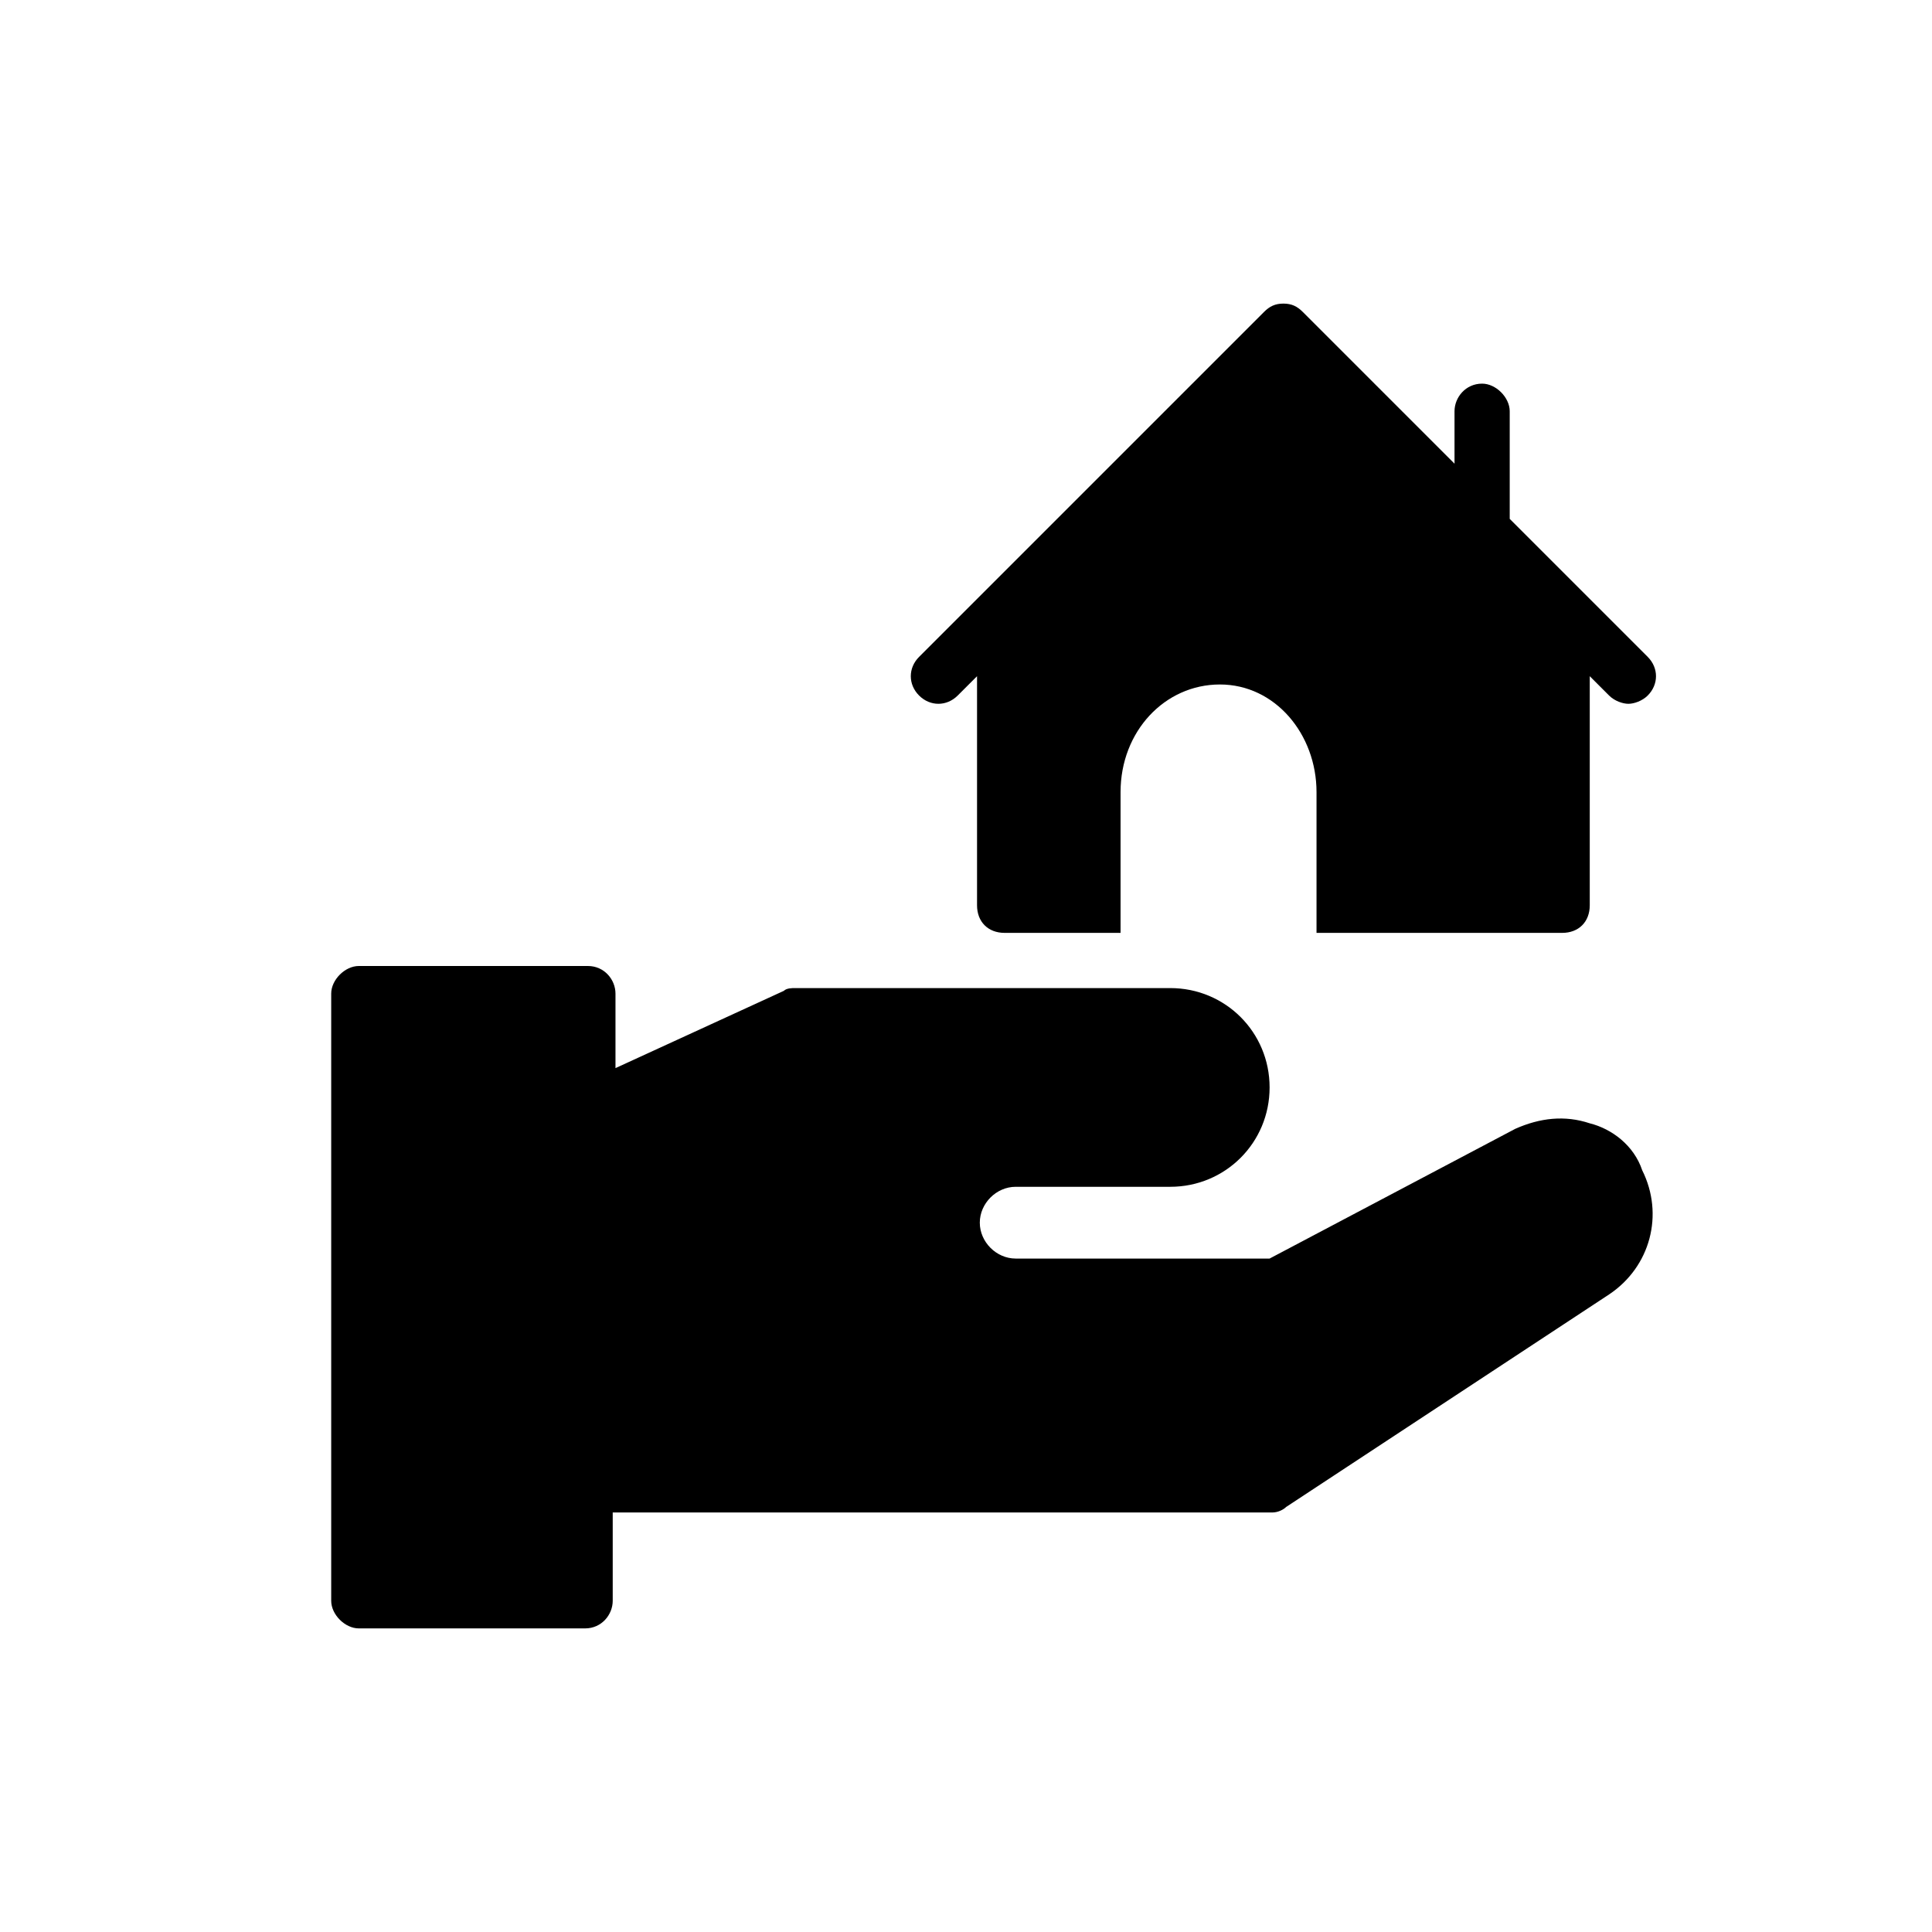
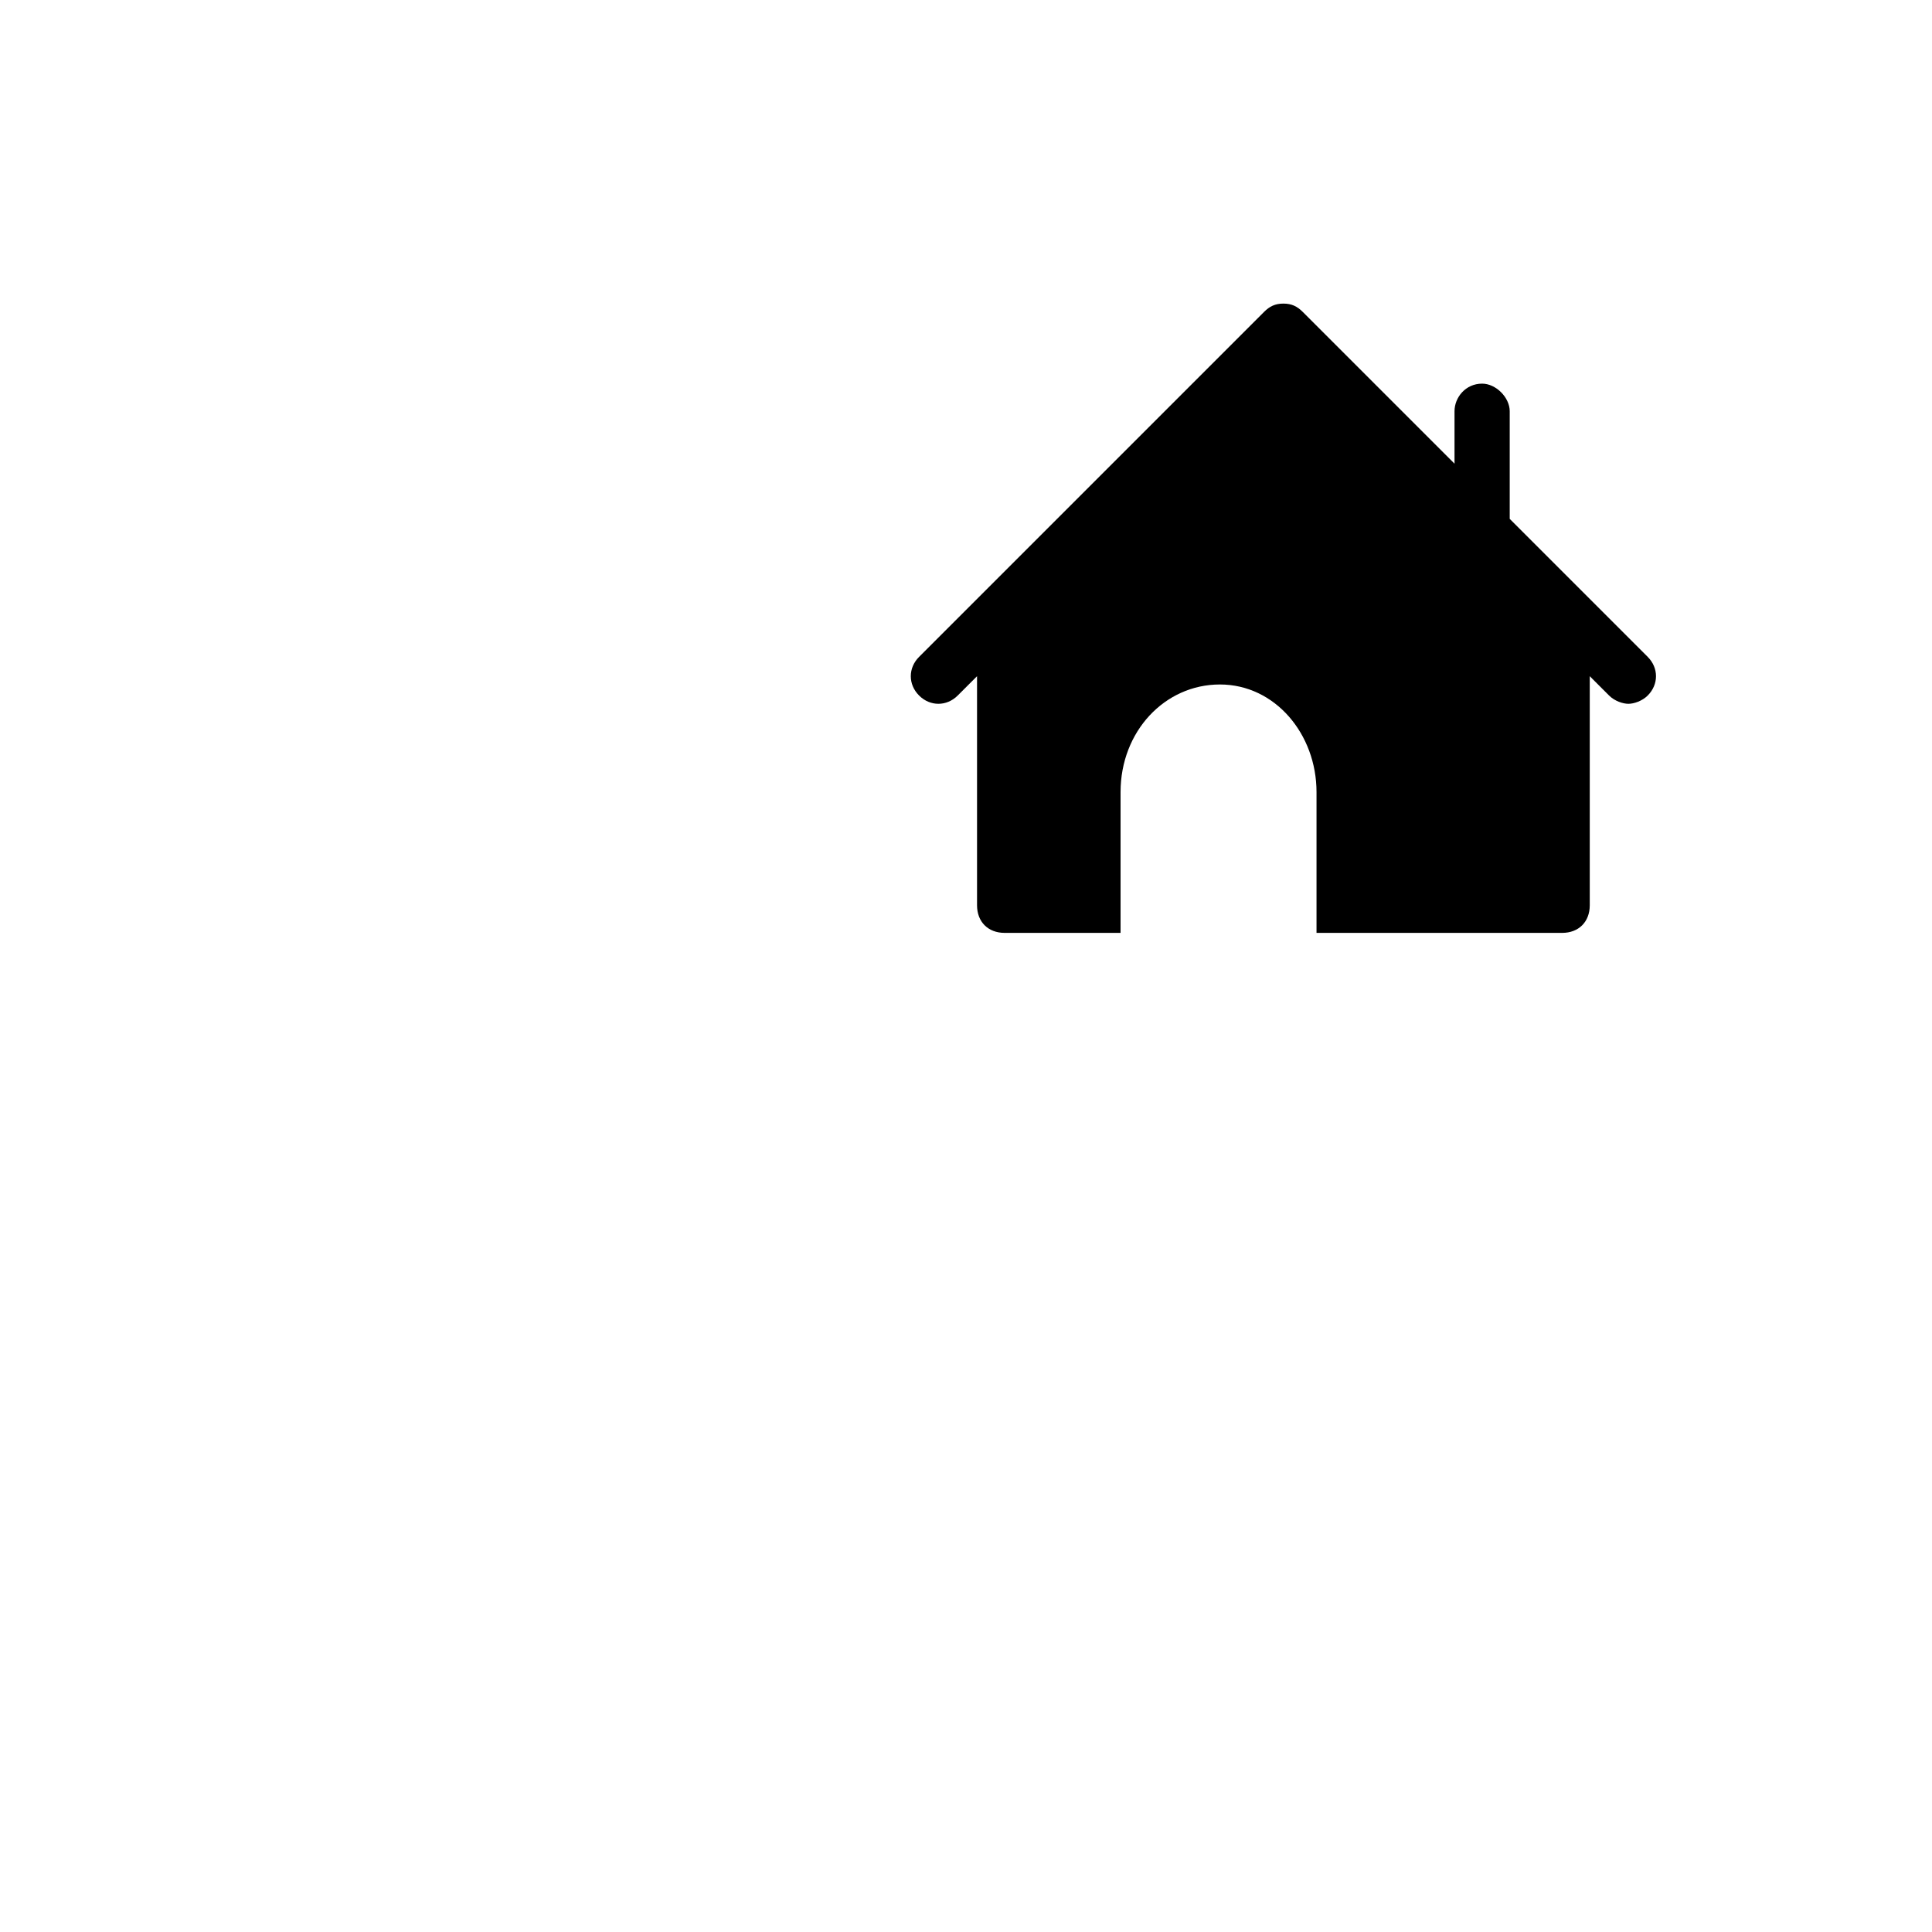
<svg xmlns="http://www.w3.org/2000/svg" id="Layer_1" viewBox="0 0 70 70">
  <g>
-     <path d="m57.6 40.7c-.9-.3-1.8-.2-2.7.2l-8.9 4.7h-9.2c-.7 0-1.3-.6-1.3-1.3s.6-1.3 1.3-1.3h5.6c2 0 3.6-1.6 3.6-3.6s-1.6-3.6-3.6-3.6h-13.6c-.1 0-.3 0-.4.1l-6.1 2.8v-2.7c0-.5-.4-1-1-1h-8.3c-.5 0-1 .5-1 1v22c0 .5.5 1 1 1h8.2c.6 0 1-.5 1-1v-3.2h23.9c.2 0 .4-.1.5-.2l11.7-7.7c1.5-1 2-2.9 1.2-4.5-.3-.9-1.1-1.5-1.9-1.7z" />
    <path d="m34.7 25.2.7-.7v8.3c0 .6.4 1 1 1h4.2v-5.1c0-2.2 1.6-3.9 3.6-3.9s3.5 1.8 3.5 3.9v5.1h8.9c.6 0 1-.4 1-1v-8.3l.7.7c.2.2.5.3.7.3s.5-.1.7-.3c.4-.4.4-1 0-1.4l-2.1-2.1-2.9-2.9v-3.9c0-.5-.5-1-1-1-.6 0-1 .5-1 1v1.9l-5.5-5.5c-.2-.2-.4-.3-.7-.3s-.5.1-.7.3l-10.4 10.4-2.1 2.1c-.4.4-.4 1 0 1.4s1 .4 1.4 0z" />
  </g>
</svg>